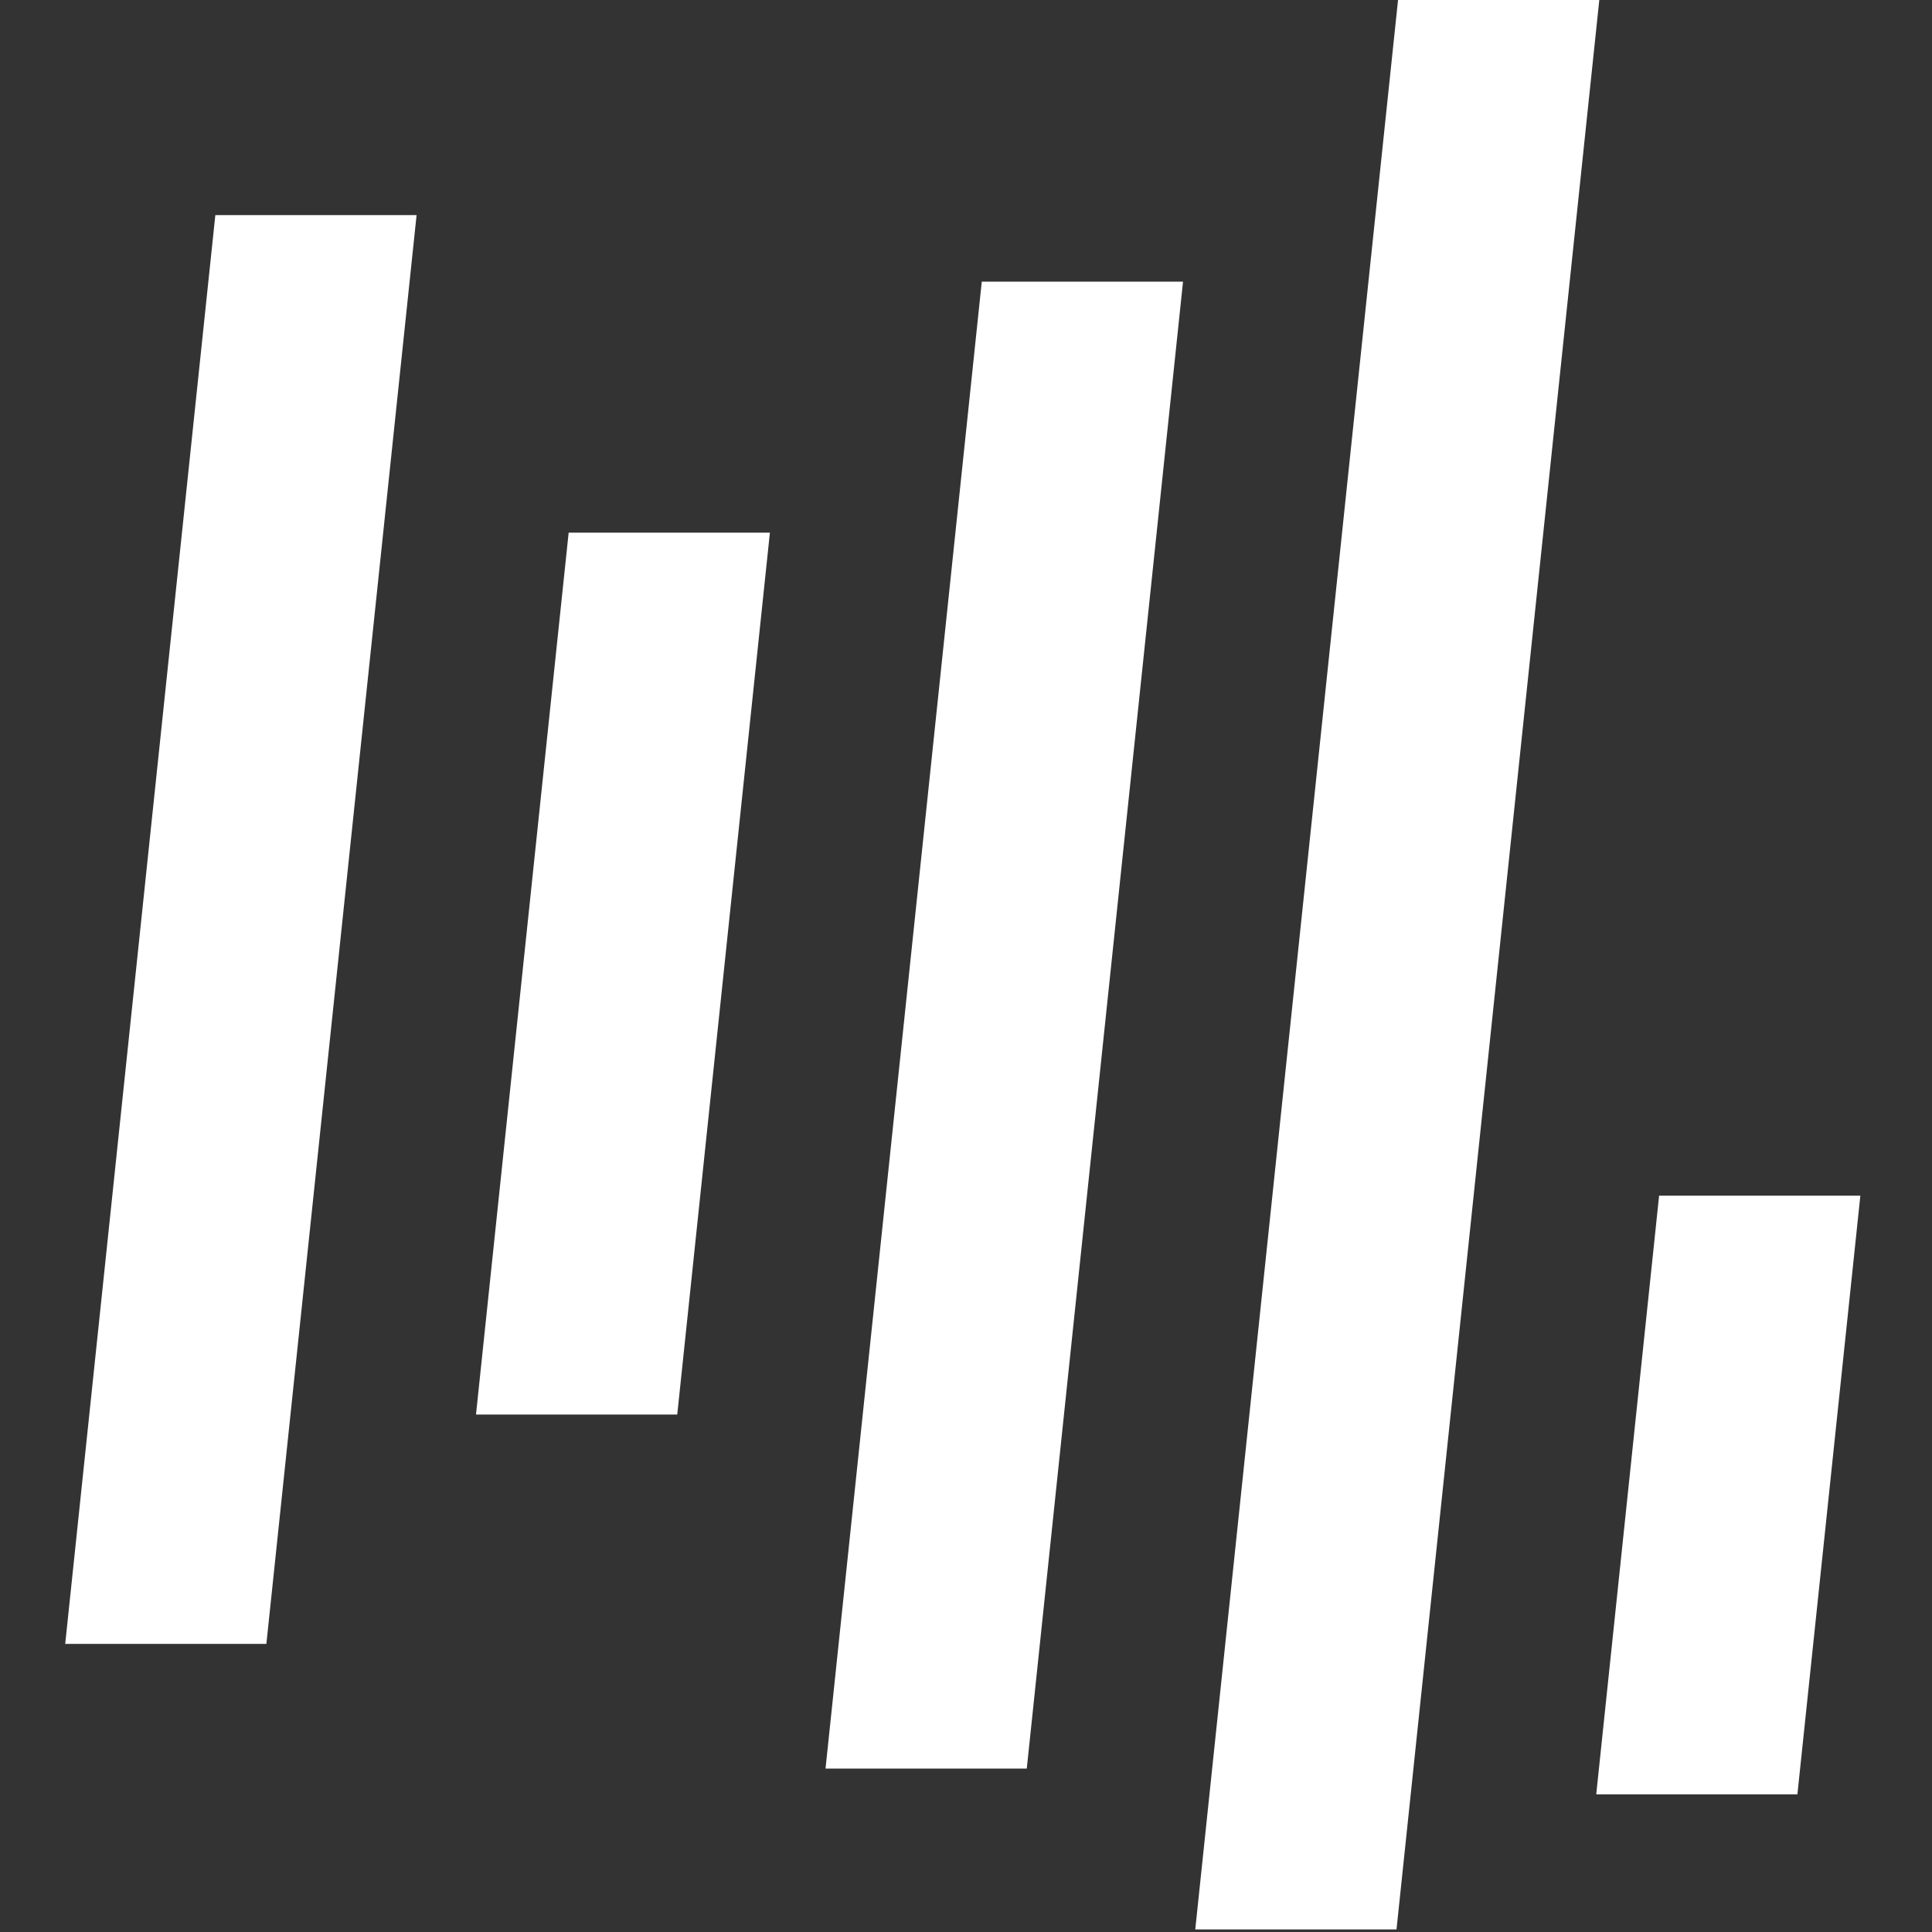
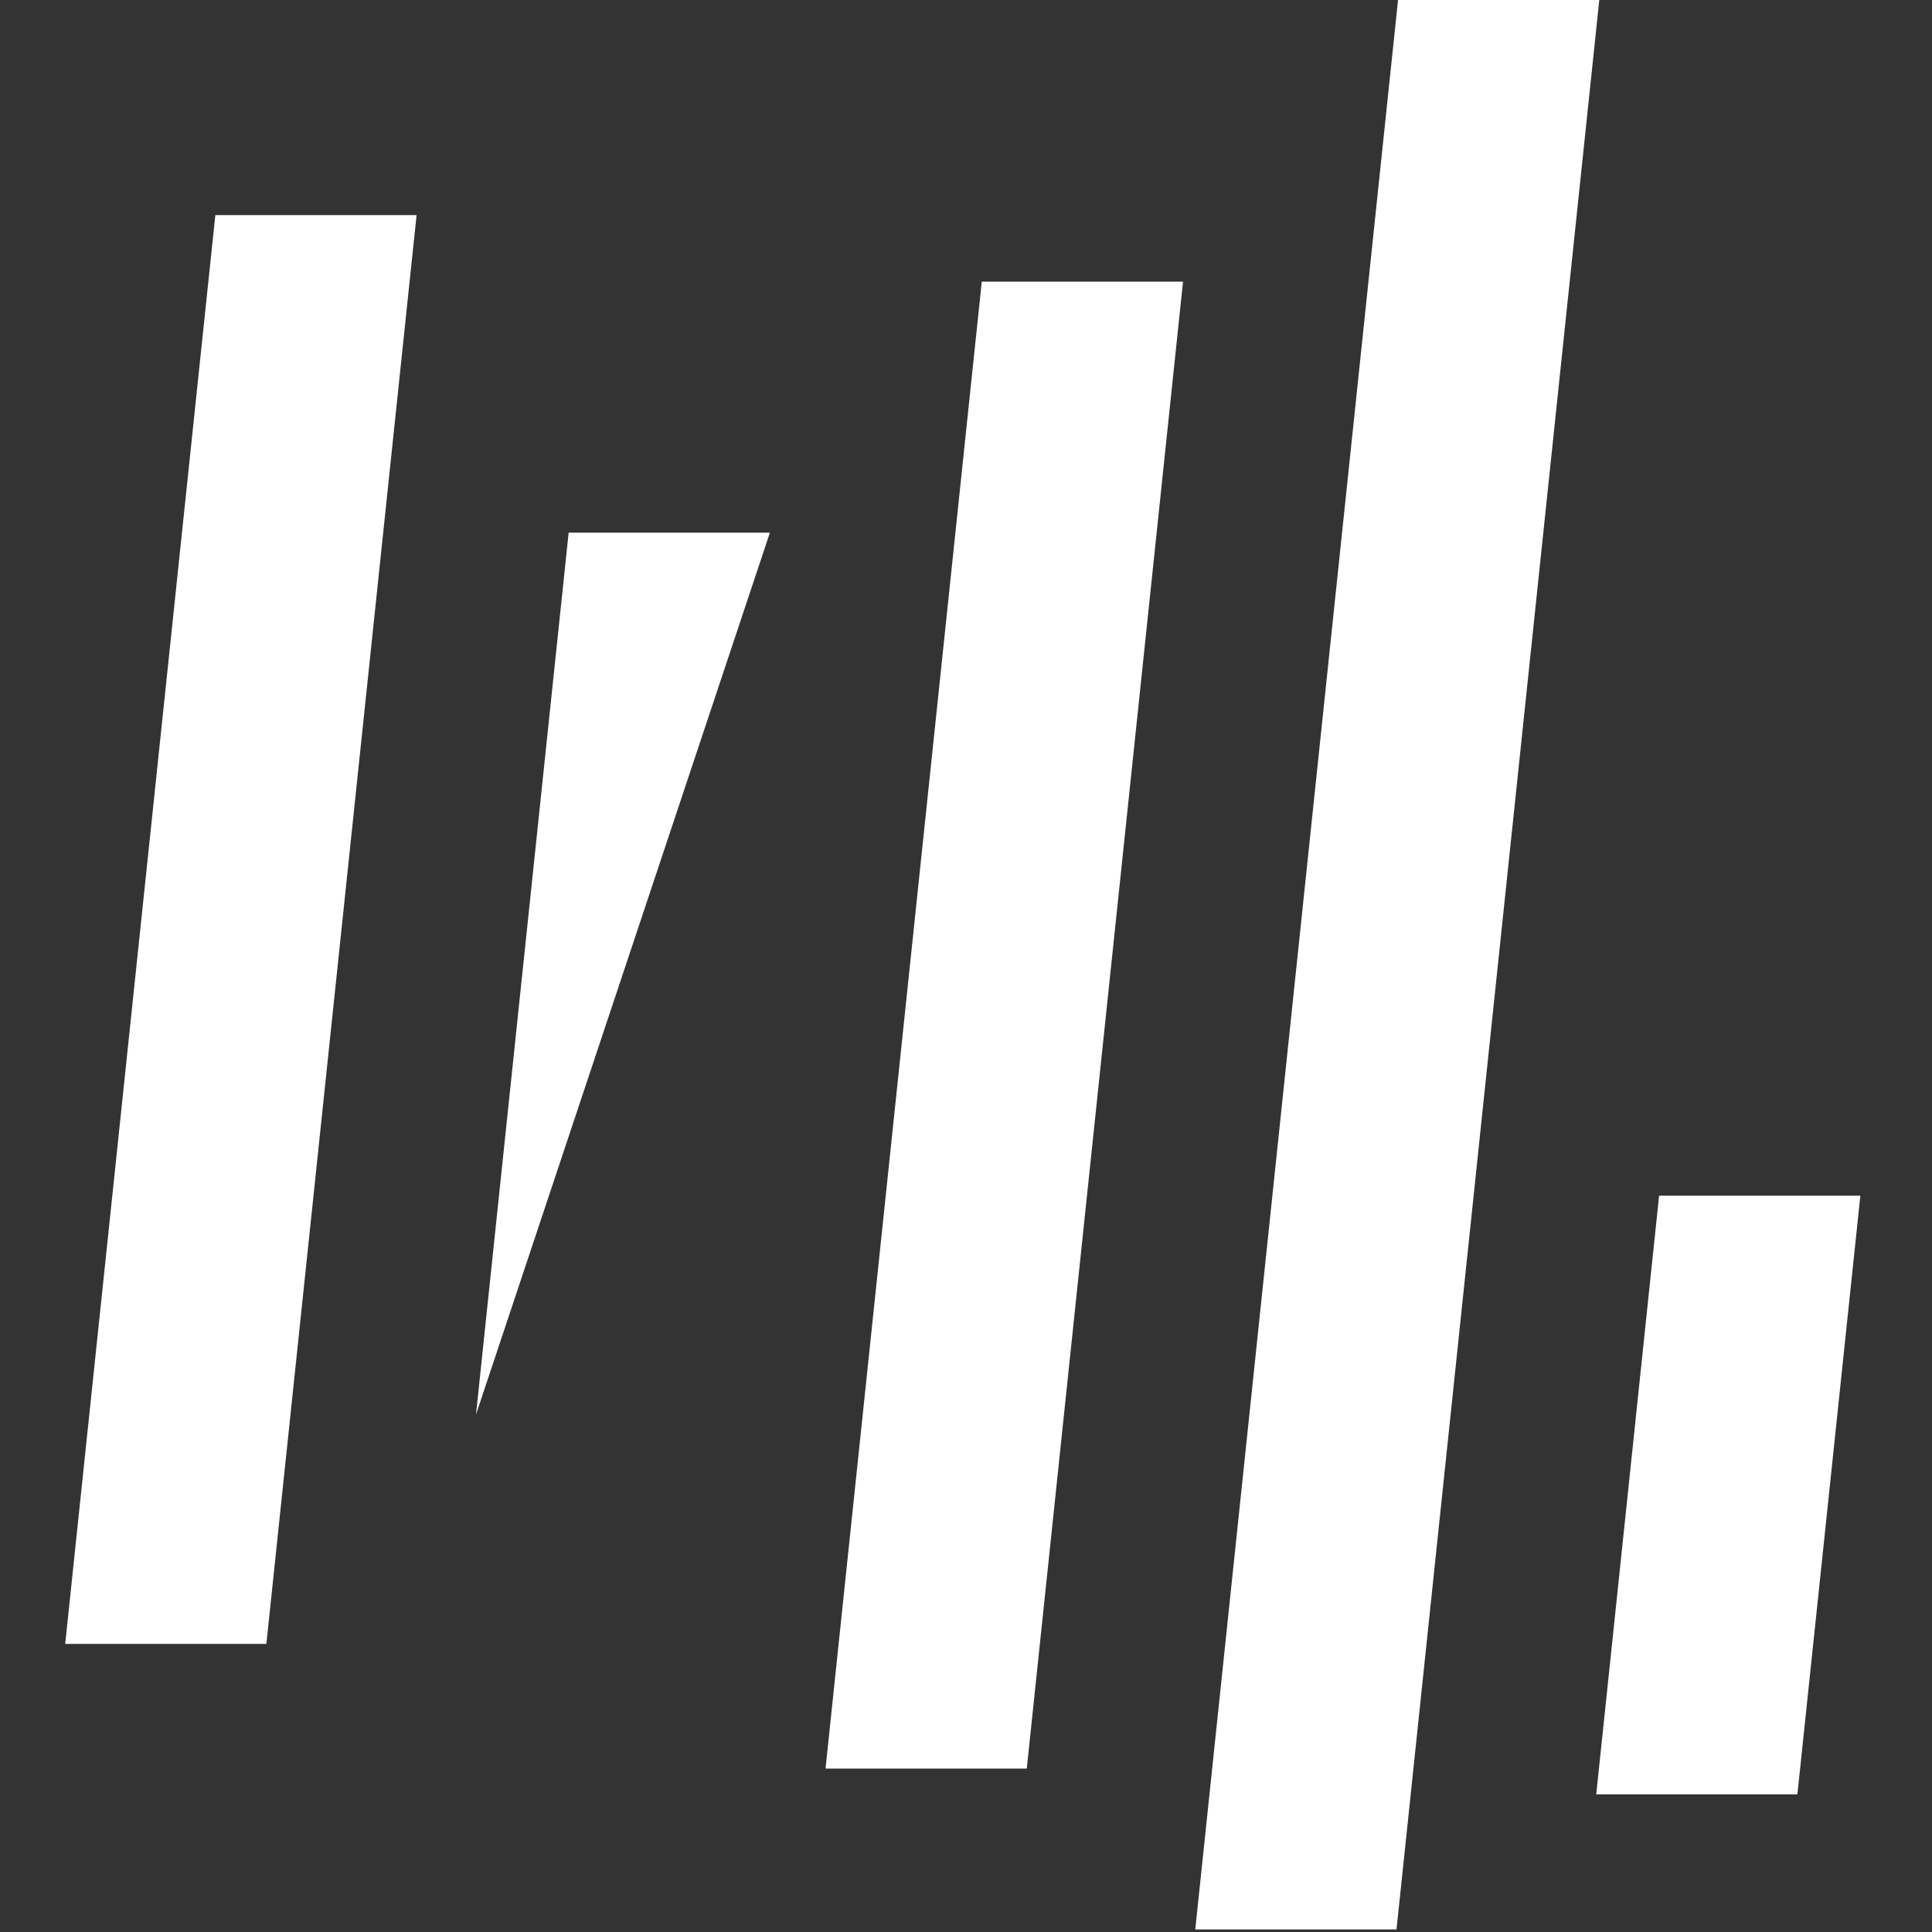
<svg xmlns="http://www.w3.org/2000/svg" width="24" height="24" viewBox="0 0 24 24" fill="none">
  <rect x="0" y="0" width="24" height="24" fill="#333333" stroke="none" />
-   <path d="M14.848 23.968H17.348L19.867 0H17.367L14.848 23.968ZM20.61 14.853L19.829 22.29H22.328L23.11 14.853H20.61ZM12.196 3.499L10.255 21.97H12.755L14.696 3.499H12.196ZM0.81 20.421H3.309L5.175 2.672H2.675L0.81 20.421ZM7.064 6.617L5.913 17.572H8.413L9.564 6.617H7.064Z" fill="white" />
+   <path d="M14.848 23.968H17.348L19.867 0H17.367L14.848 23.968ZM20.61 14.853L19.829 22.29H22.328L23.11 14.853H20.61ZM12.196 3.499L10.255 21.97H12.755L14.696 3.499H12.196ZM0.81 20.421H3.309L5.175 2.672H2.675L0.81 20.421ZM7.064 6.617L5.913 17.572L9.564 6.617H7.064Z" fill="white" />
</svg>